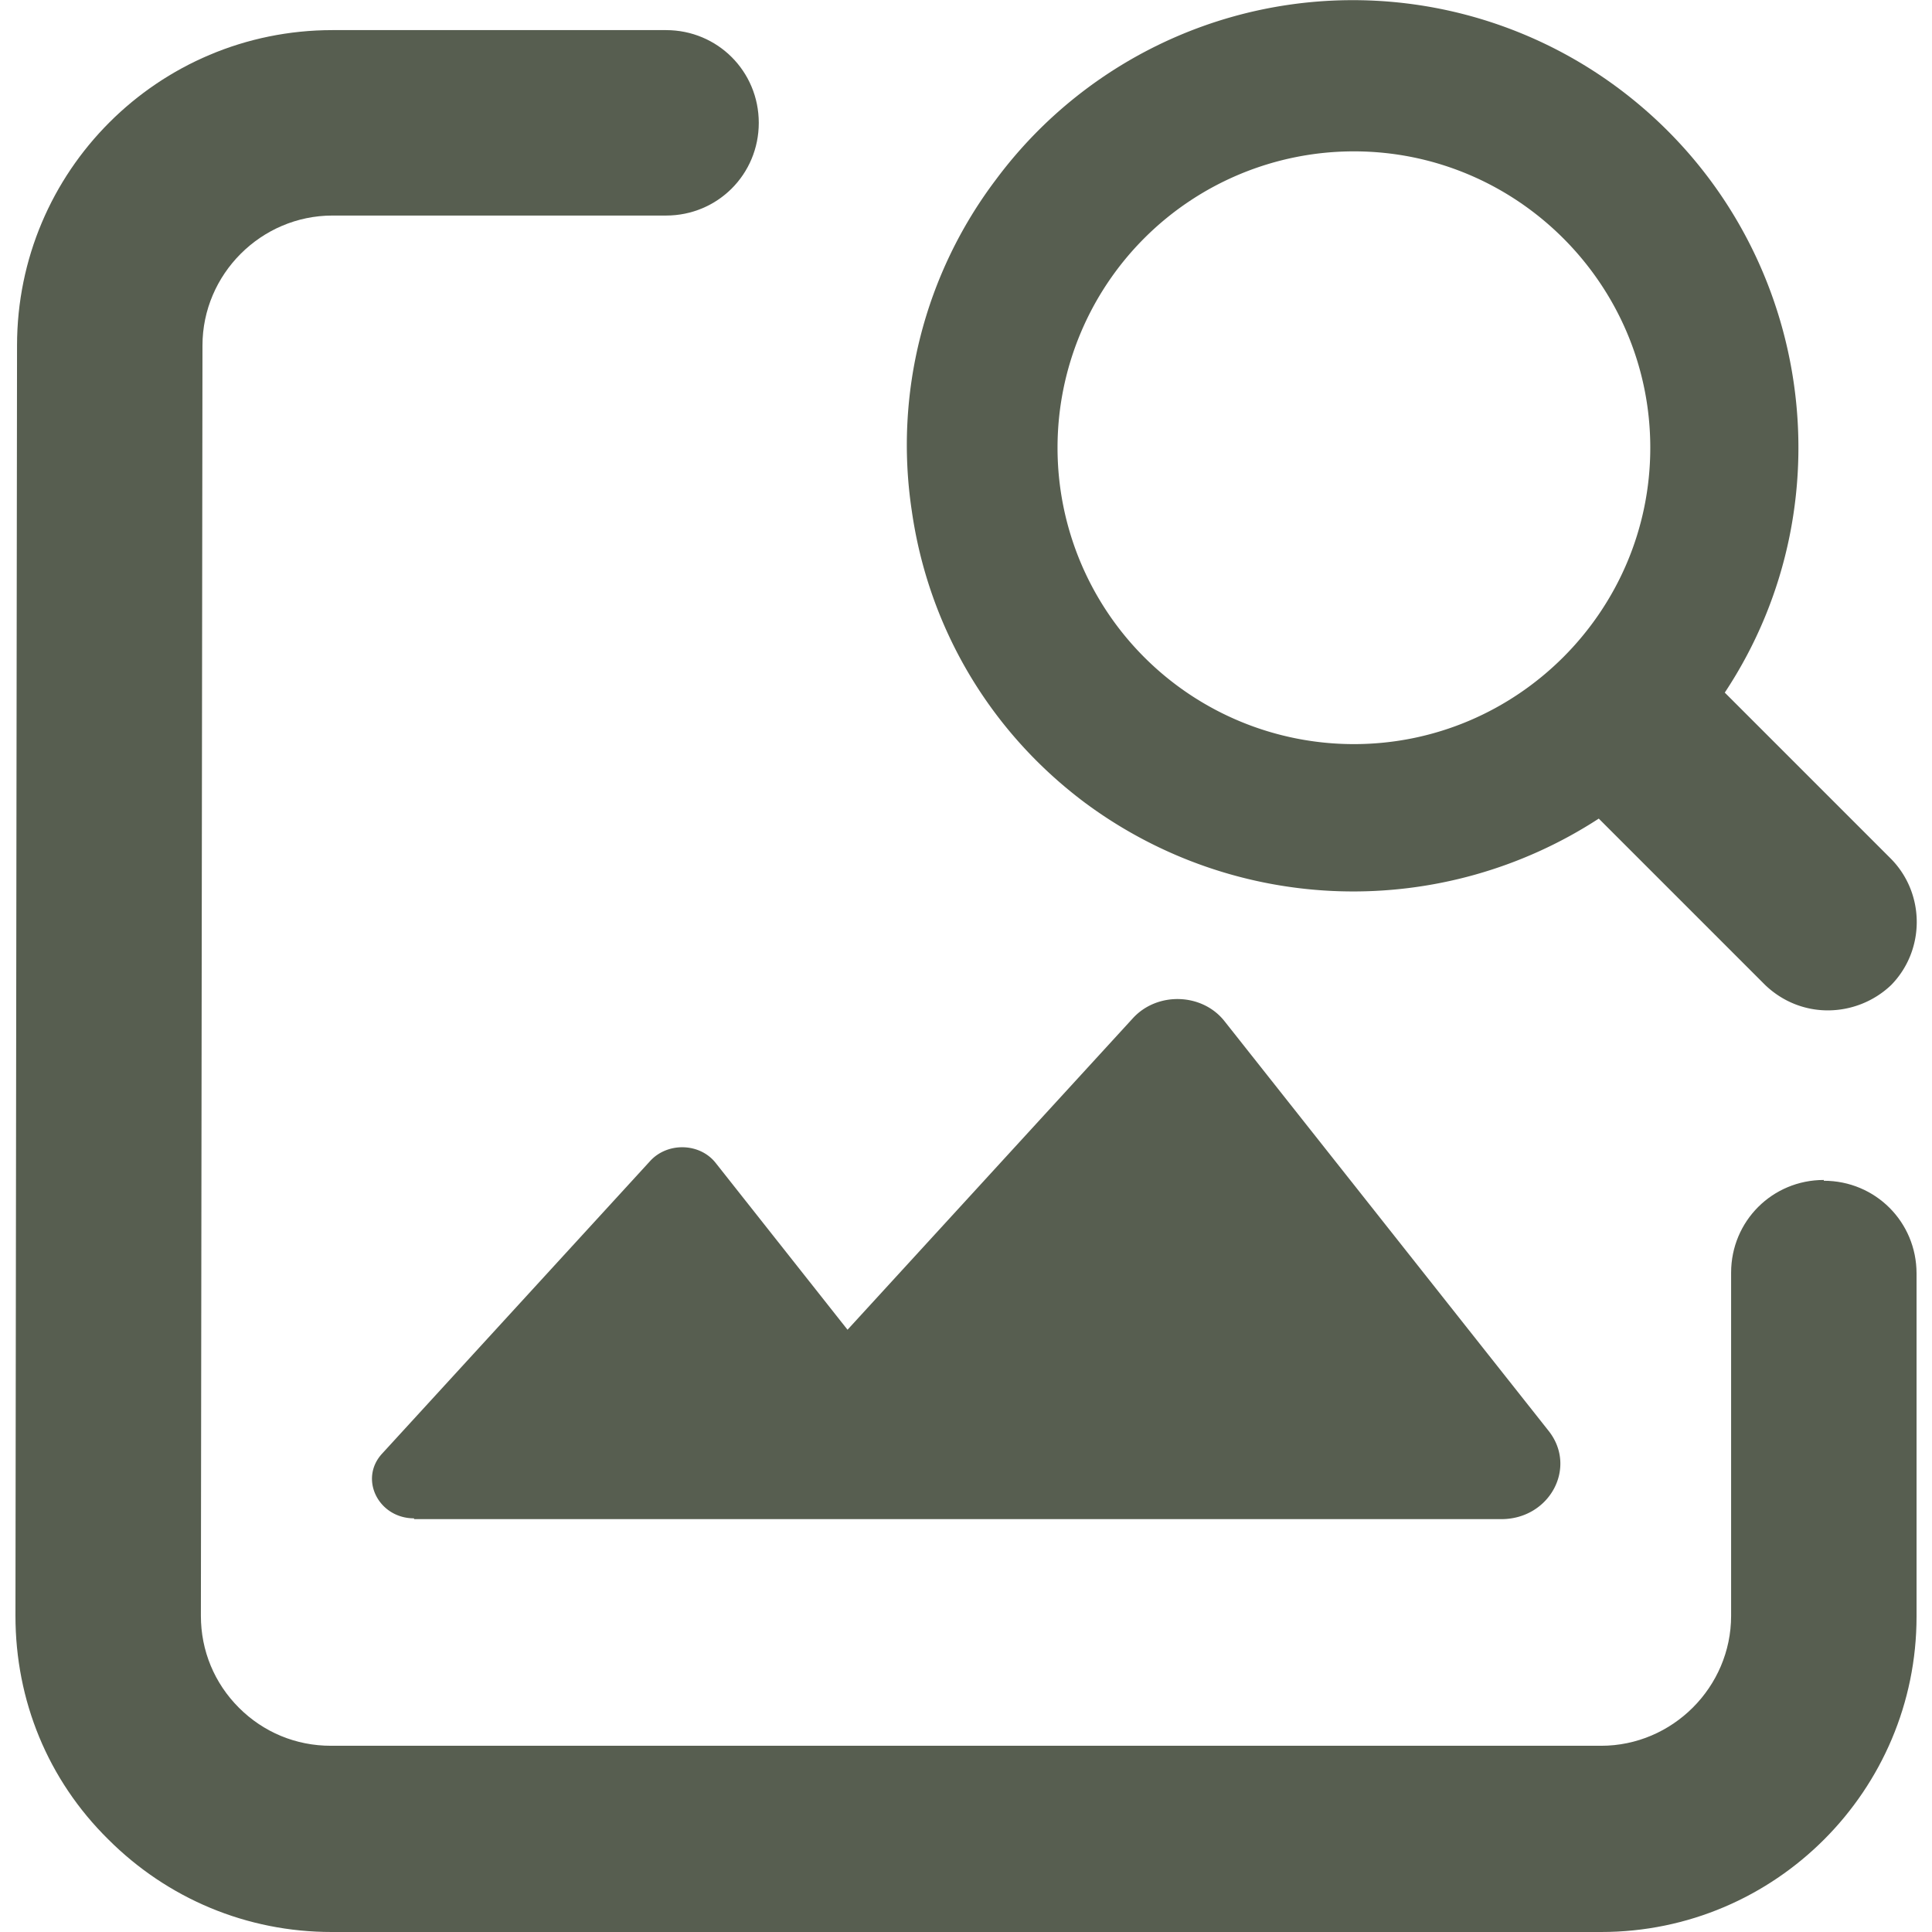
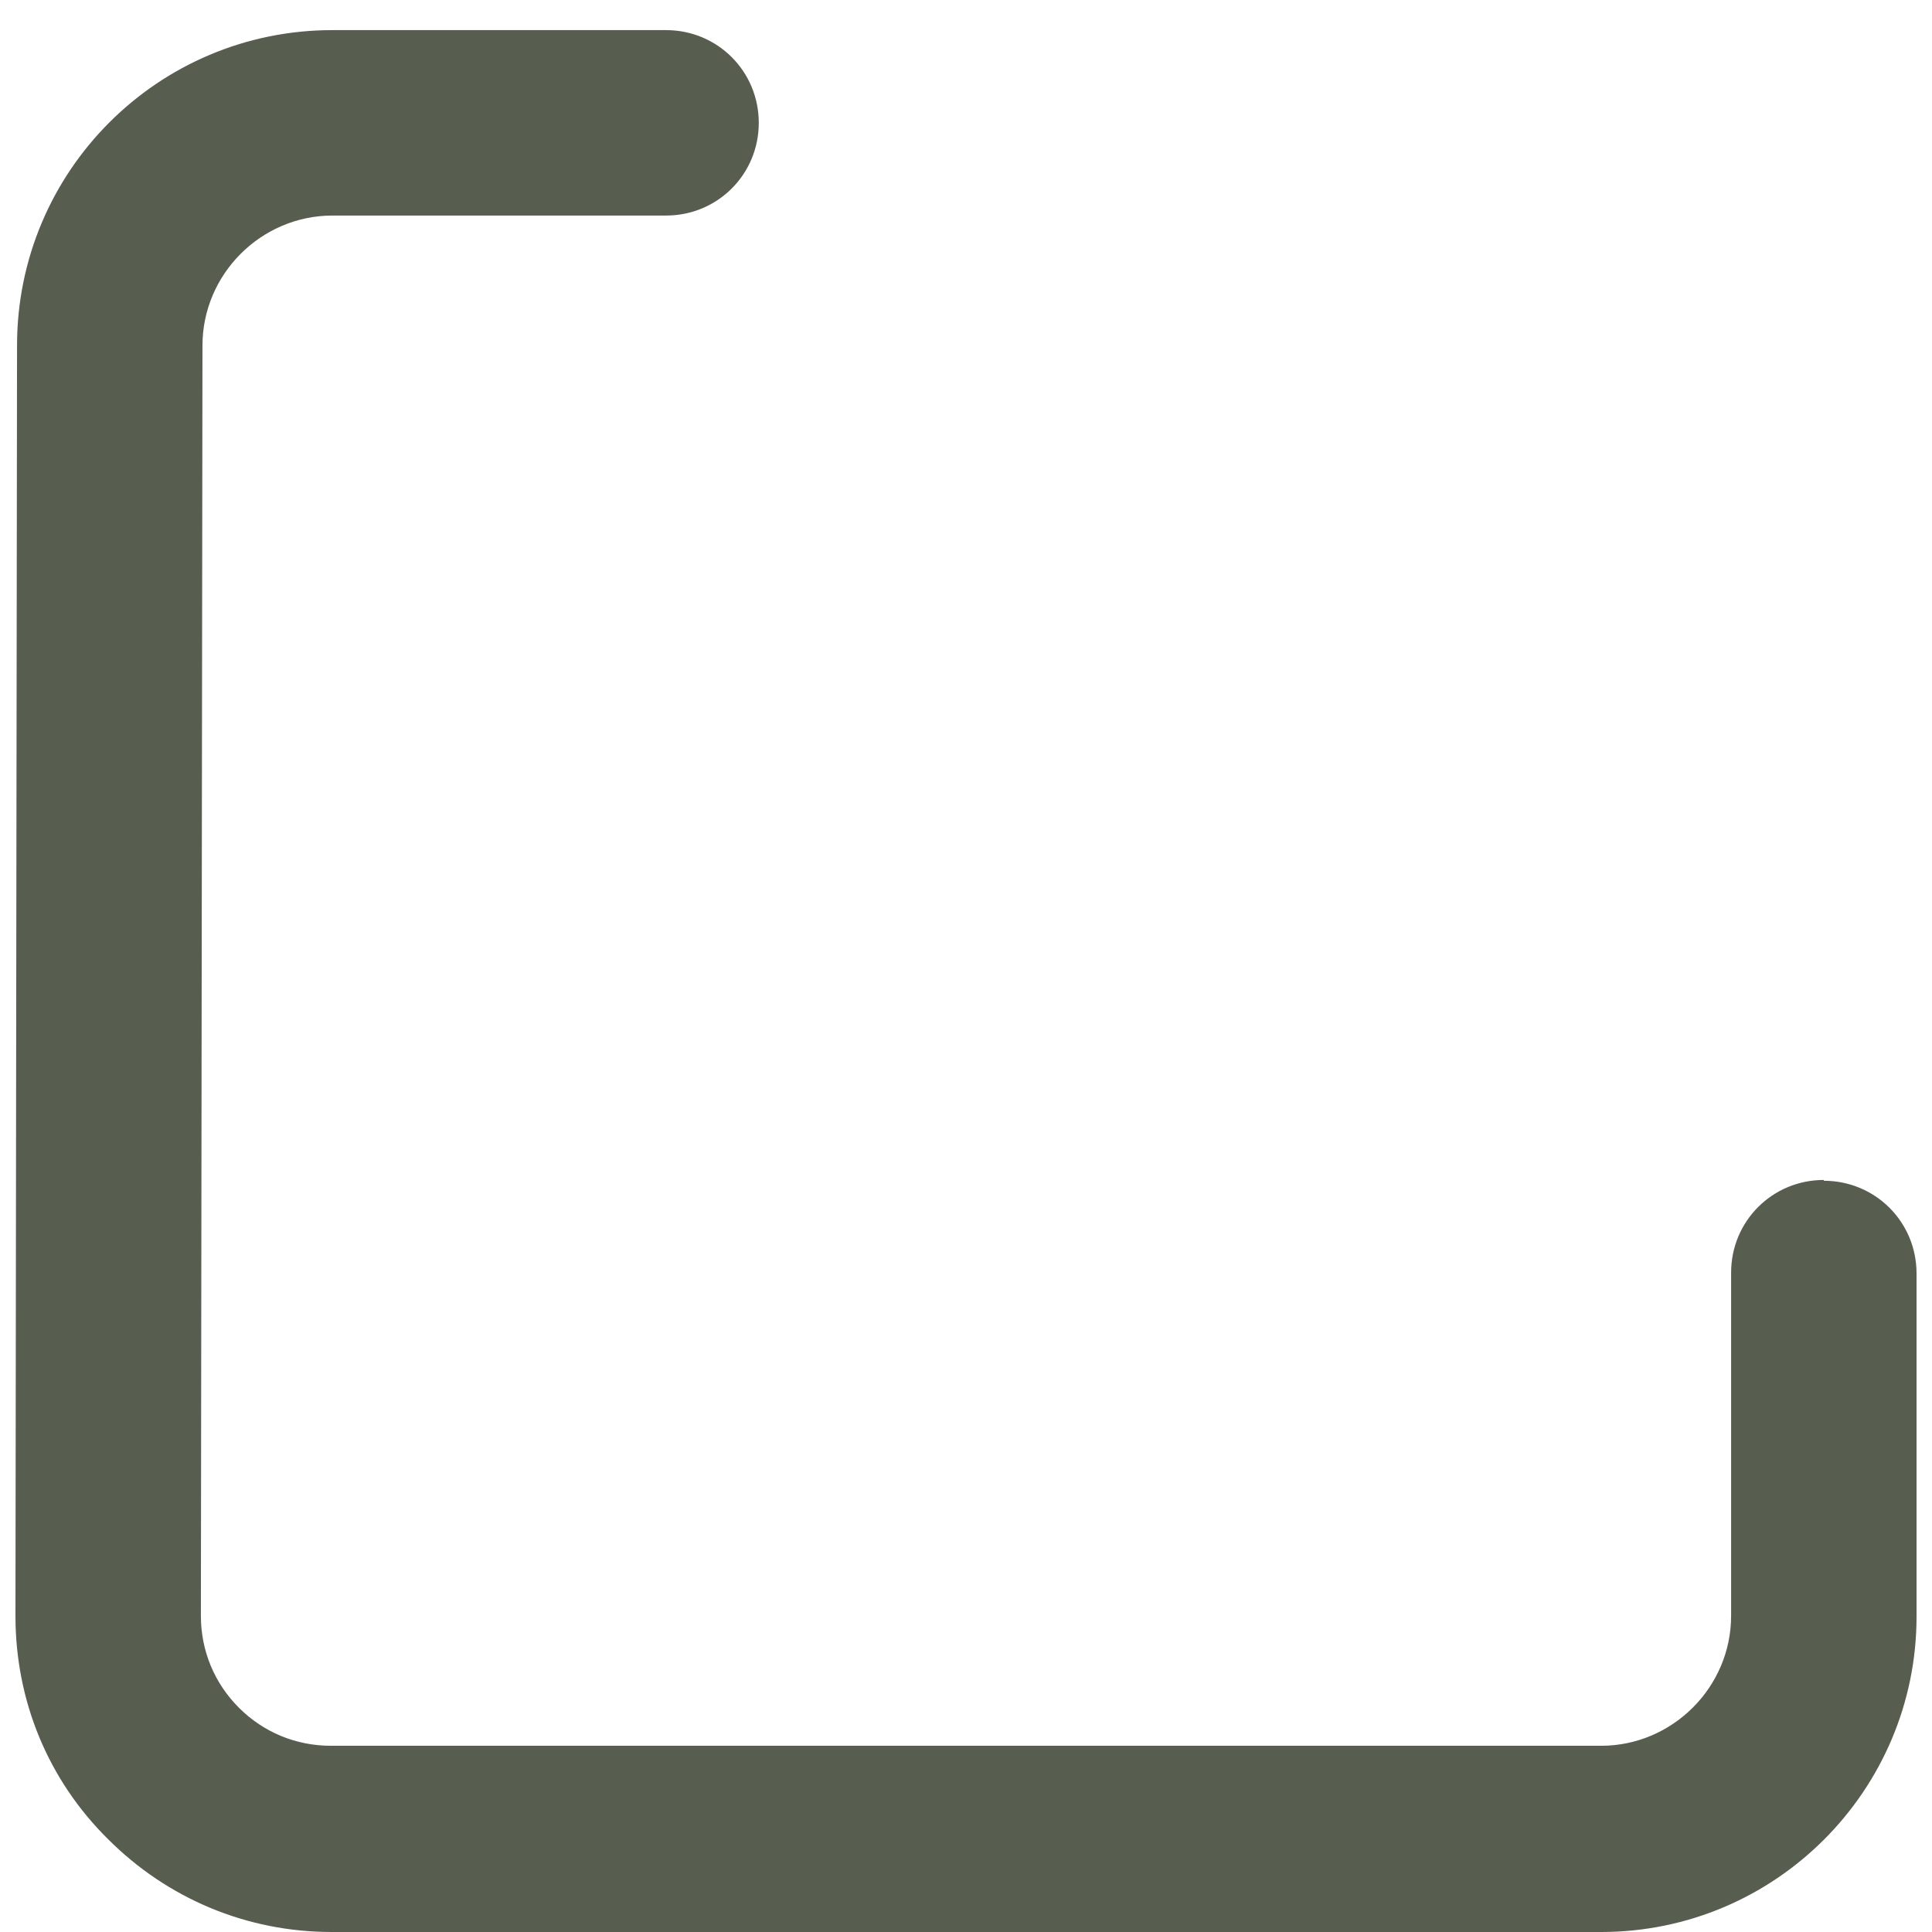
<svg xmlns="http://www.w3.org/2000/svg" data-name="Capa 1" viewBox="0 0 23.99 24.38" width="16" height="16" aria-hidden="true" fill="#575e50" class="$w-[1em] $h-[1em] $fill-current $text-lg">
  <path d="M22.82 14.89c-.65 0-1.17.52-1.17 1.17v4.33c0 .9-.74 1.64-1.64 1.64H3.98c-.44 0-.85-.17-1.16-.48s-.48-.72-.48-1.16l.02-16.03c0-.9.74-1.64 1.64-1.64h4.21c.65 0 1.17-.52 1.17-1.17S8.86.38 8.21.38H4C1.8.38.02 2.16.02 4.36L0 20.39c0 1.07.41 2.07 1.17 2.82.75.75 1.75 1.17 2.82 1.17h16.02c2.2 0 3.98-1.79 3.98-3.98v-4.33c0-.65-.52-1.17-1.17-1.17Z" />
-   <path d="M5.03 19.16c-.45 0-.7-.5-.4-.82l3.38-3.69c.22-.24.63-.23.83.03l1.66 2.1 3.6-3.93c.31-.34.88-.32 1.16.04l4.09 5.17c.36.46.01 1.11-.6 1.11H5.03ZM23.67 10.84l-2.1-2.1c1.63-2.46 1.07-5.81-1.32-7.61a5.61 5.61 0 0 0-7.88 1.14 5.55 5.55 0 0 0-1.06 4.17c.21 1.48.99 2.8 2.2 3.7a5.68 5.68 0 0 0 6.47.19l2.1 2.1c.22.21.5.32.79.32s.58-.11.8-.32c.43-.44.43-1.15 0-1.59m-3.04-5.19c0 2.06-1.68 3.74-3.74 3.74a3.74 3.74 0 0 1 0-7.48c2.06 0 3.74 1.68 3.74 3.74" />
</svg>